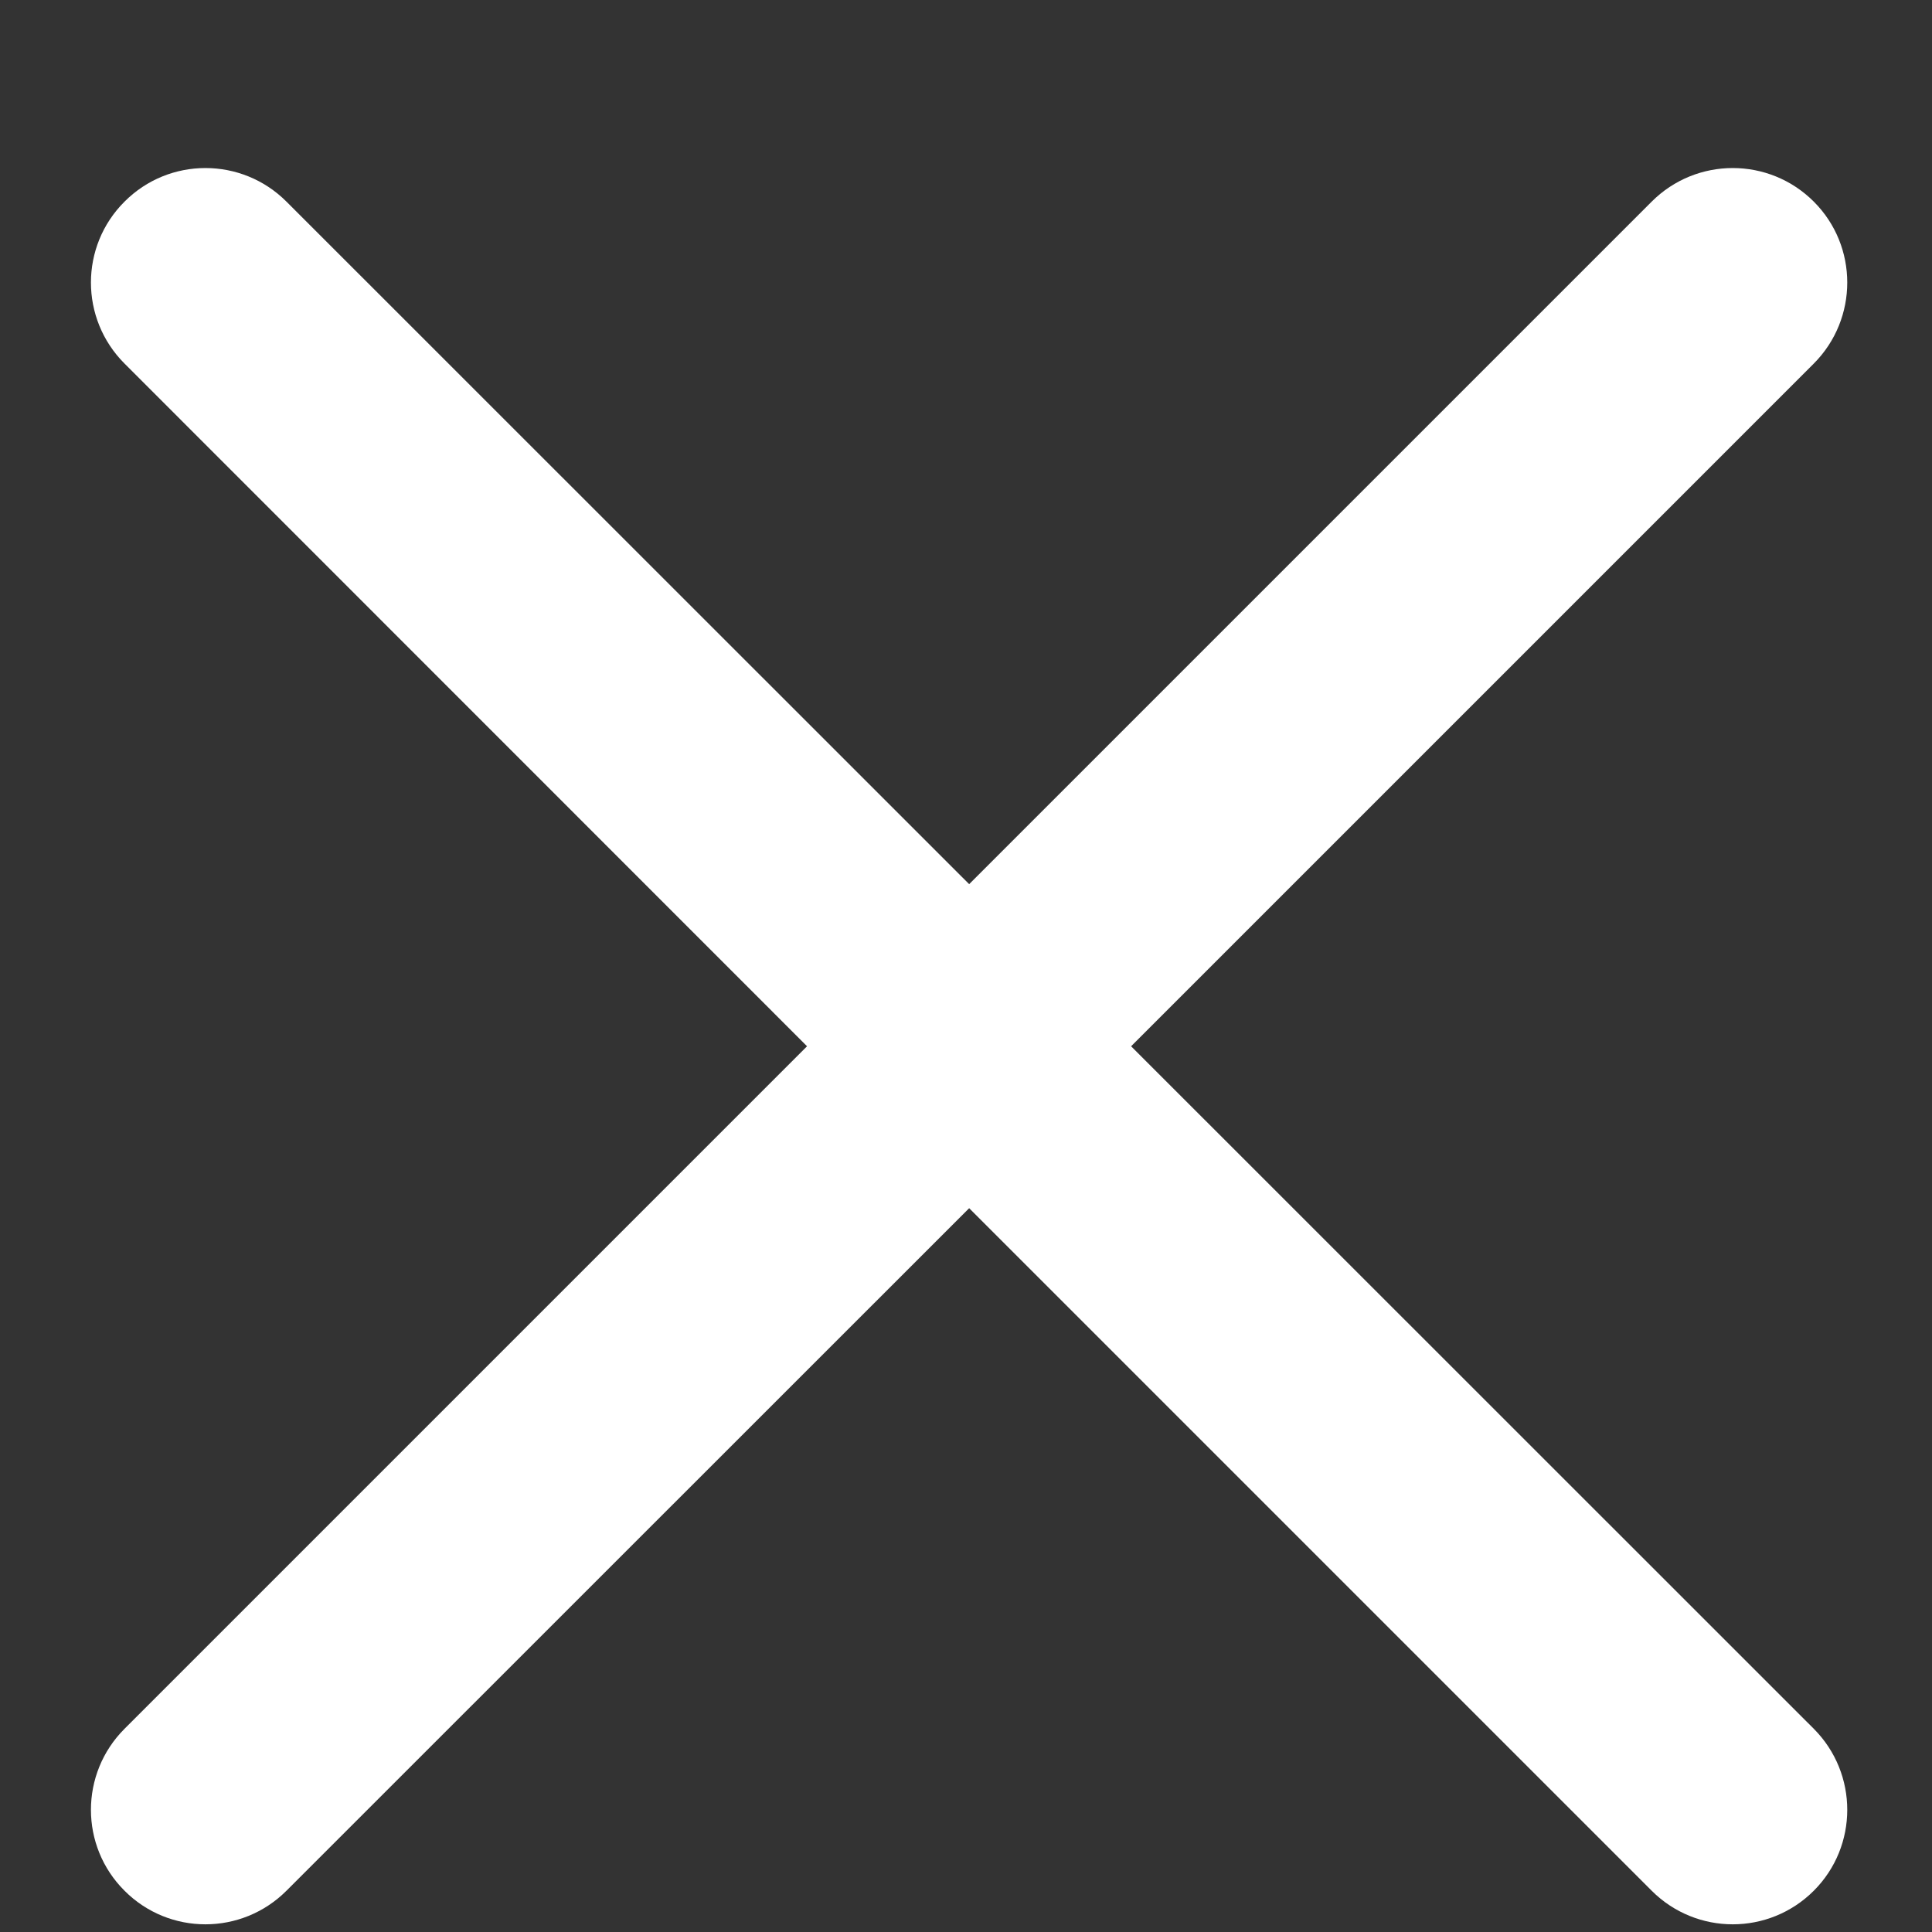
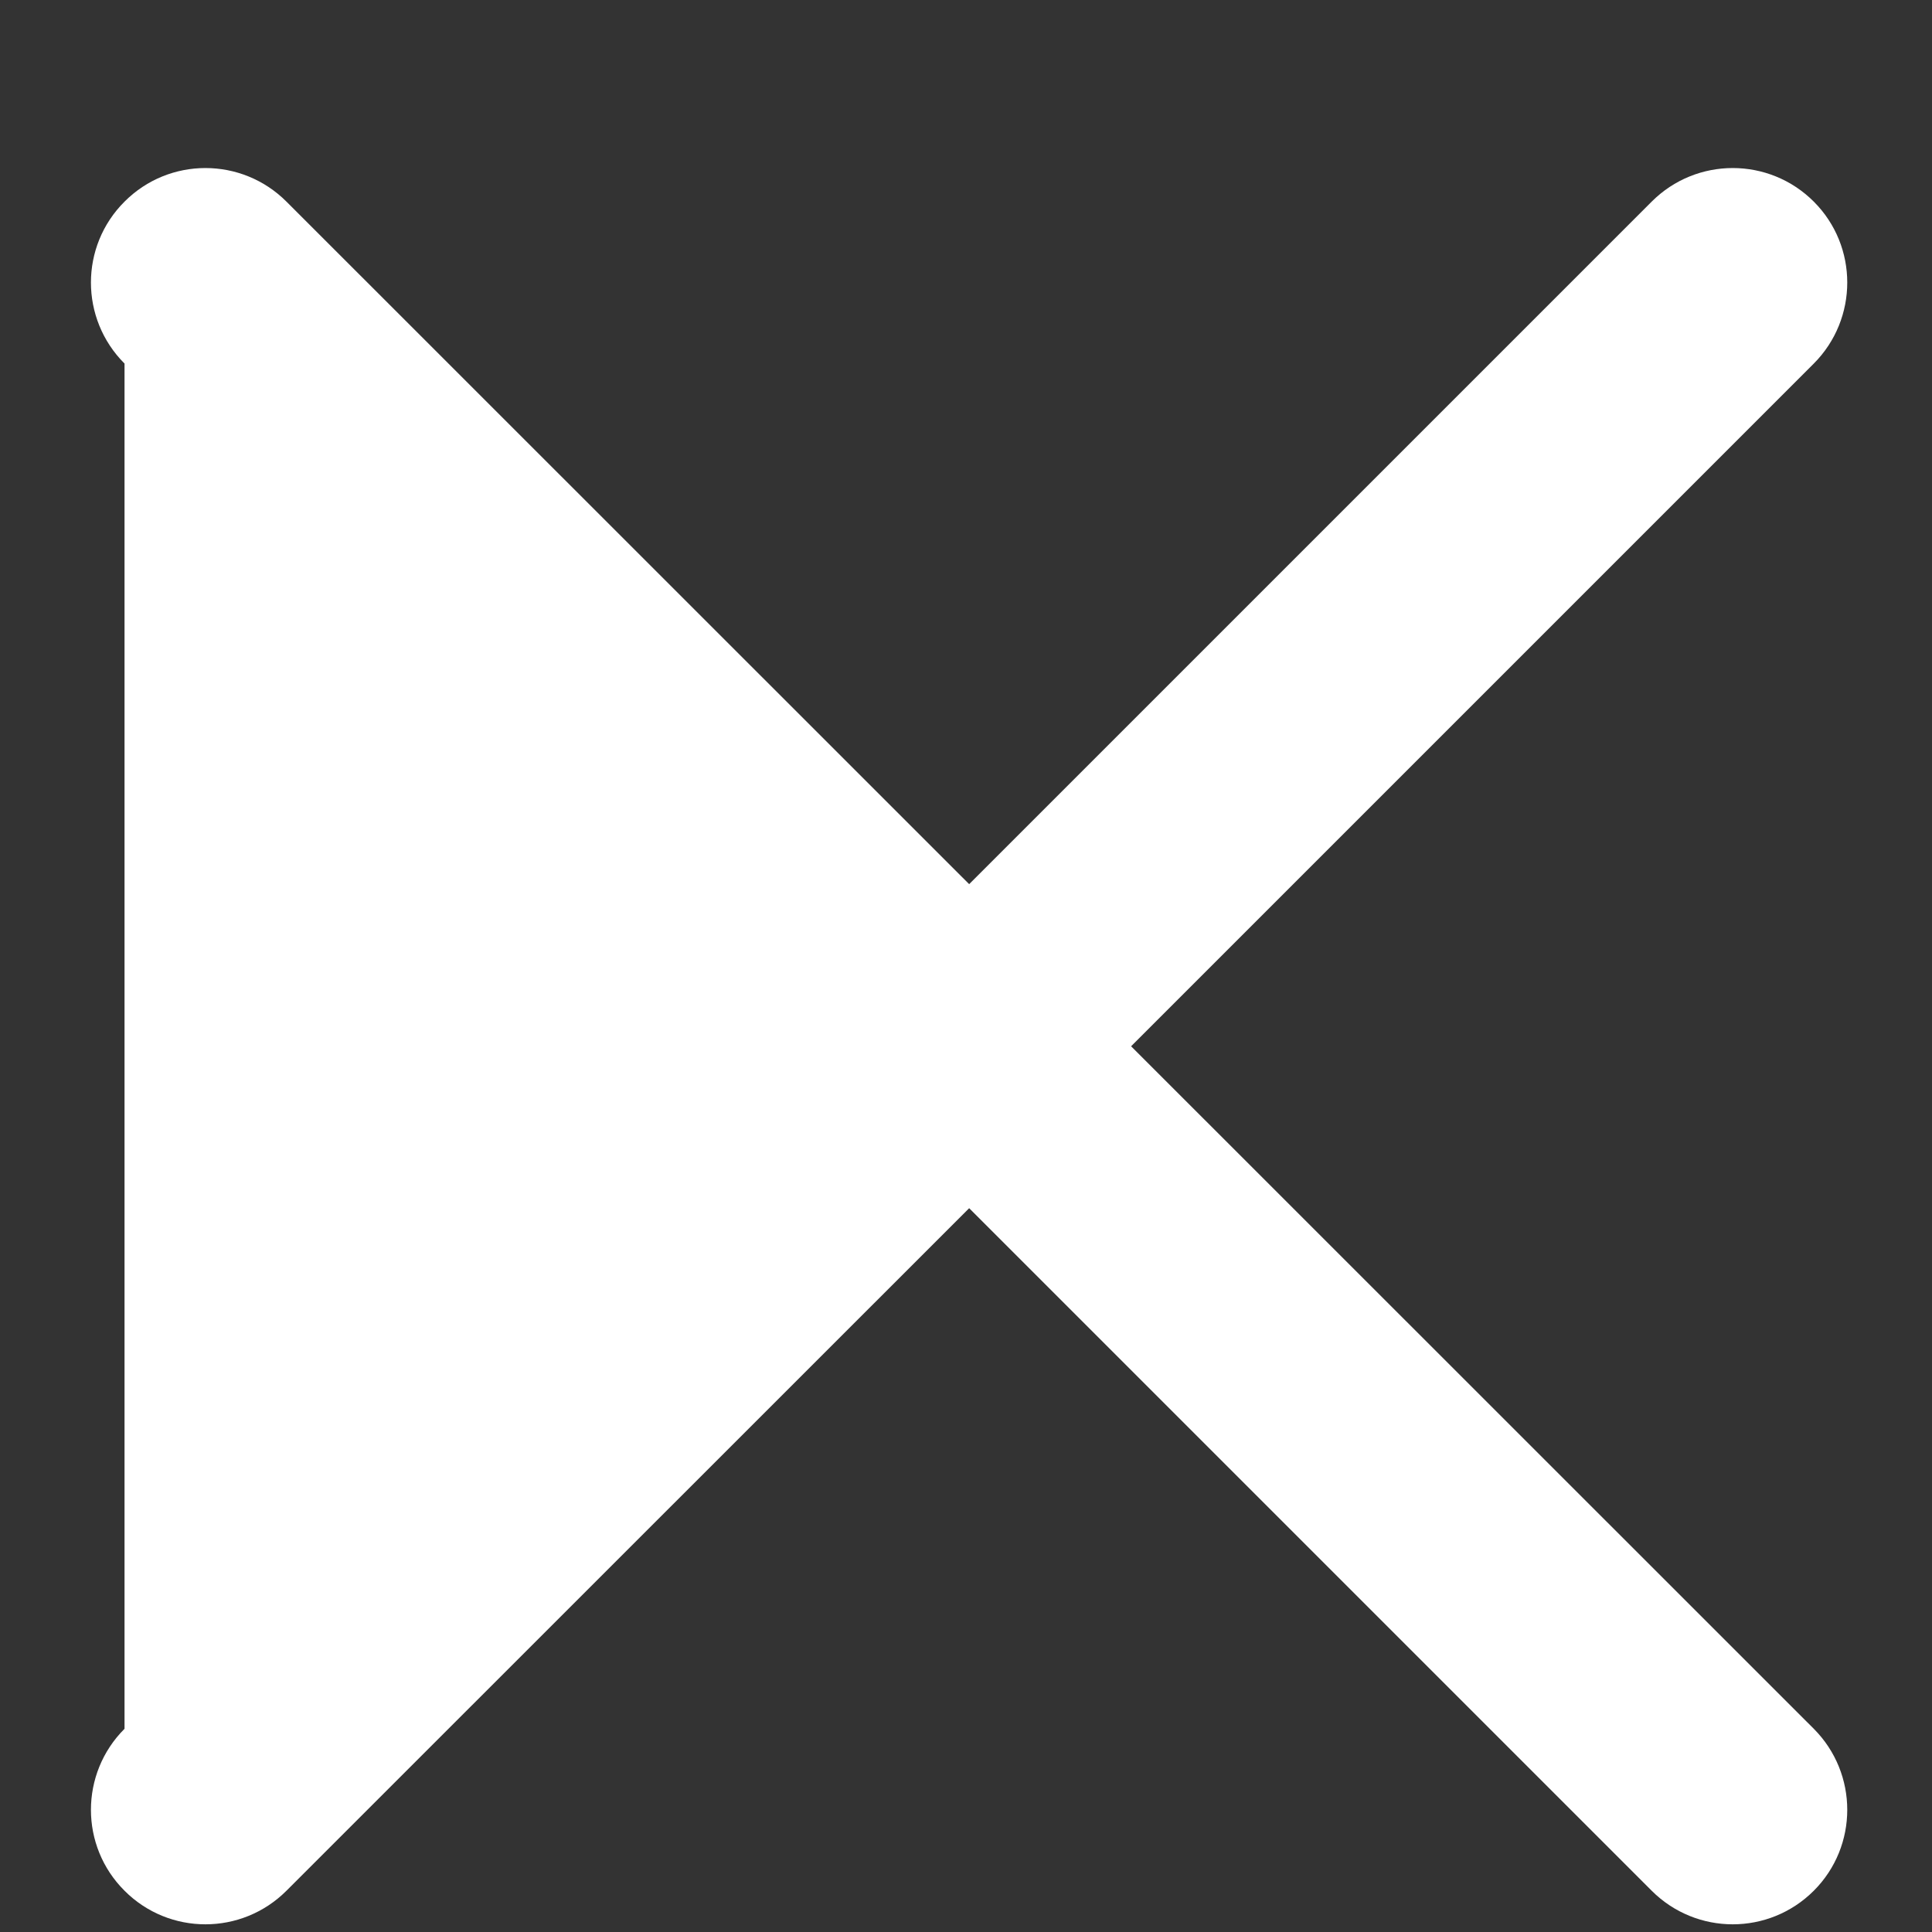
<svg xmlns="http://www.w3.org/2000/svg" width="11" height="11" viewBox="0 0 11 11" fill="none">
  <rect x="0" y="0" width="11" height="11" fill="#333333" stroke="none" />
-   <path fill-rule="evenodd" clip-rule="evenodd" d="M0.709 1.148C0.963 0.893 1.376 0.893 1.631 1.148L5.518 5.034L9.404 1.148C9.659 0.893 10.072 0.893 10.327 1.148C10.581 1.402 10.581 1.815 10.327 2.07L6.44 5.957L10.327 9.843C10.581 10.098 10.581 10.511 10.327 10.765C10.072 11.02 9.659 11.02 9.404 10.765L5.518 6.879L1.631 10.765C1.376 11.02 0.963 11.02 0.709 10.765C0.454 10.511 0.454 10.098 0.709 9.843L4.595 5.957L0.709 2.07C0.454 1.815 0.454 1.402 0.709 1.148Z" fill="white" />
+   <path fill-rule="evenodd" clip-rule="evenodd" d="M0.709 1.148C0.963 0.893 1.376 0.893 1.631 1.148L5.518 5.034L9.404 1.148C9.659 0.893 10.072 0.893 10.327 1.148C10.581 1.402 10.581 1.815 10.327 2.07L6.44 5.957L10.327 9.843C10.581 10.098 10.581 10.511 10.327 10.765C10.072 11.02 9.659 11.02 9.404 10.765L5.518 6.879L1.631 10.765C1.376 11.02 0.963 11.02 0.709 10.765C0.454 10.511 0.454 10.098 0.709 9.843L0.709 2.07C0.454 1.815 0.454 1.402 0.709 1.148Z" fill="white" />
</svg>